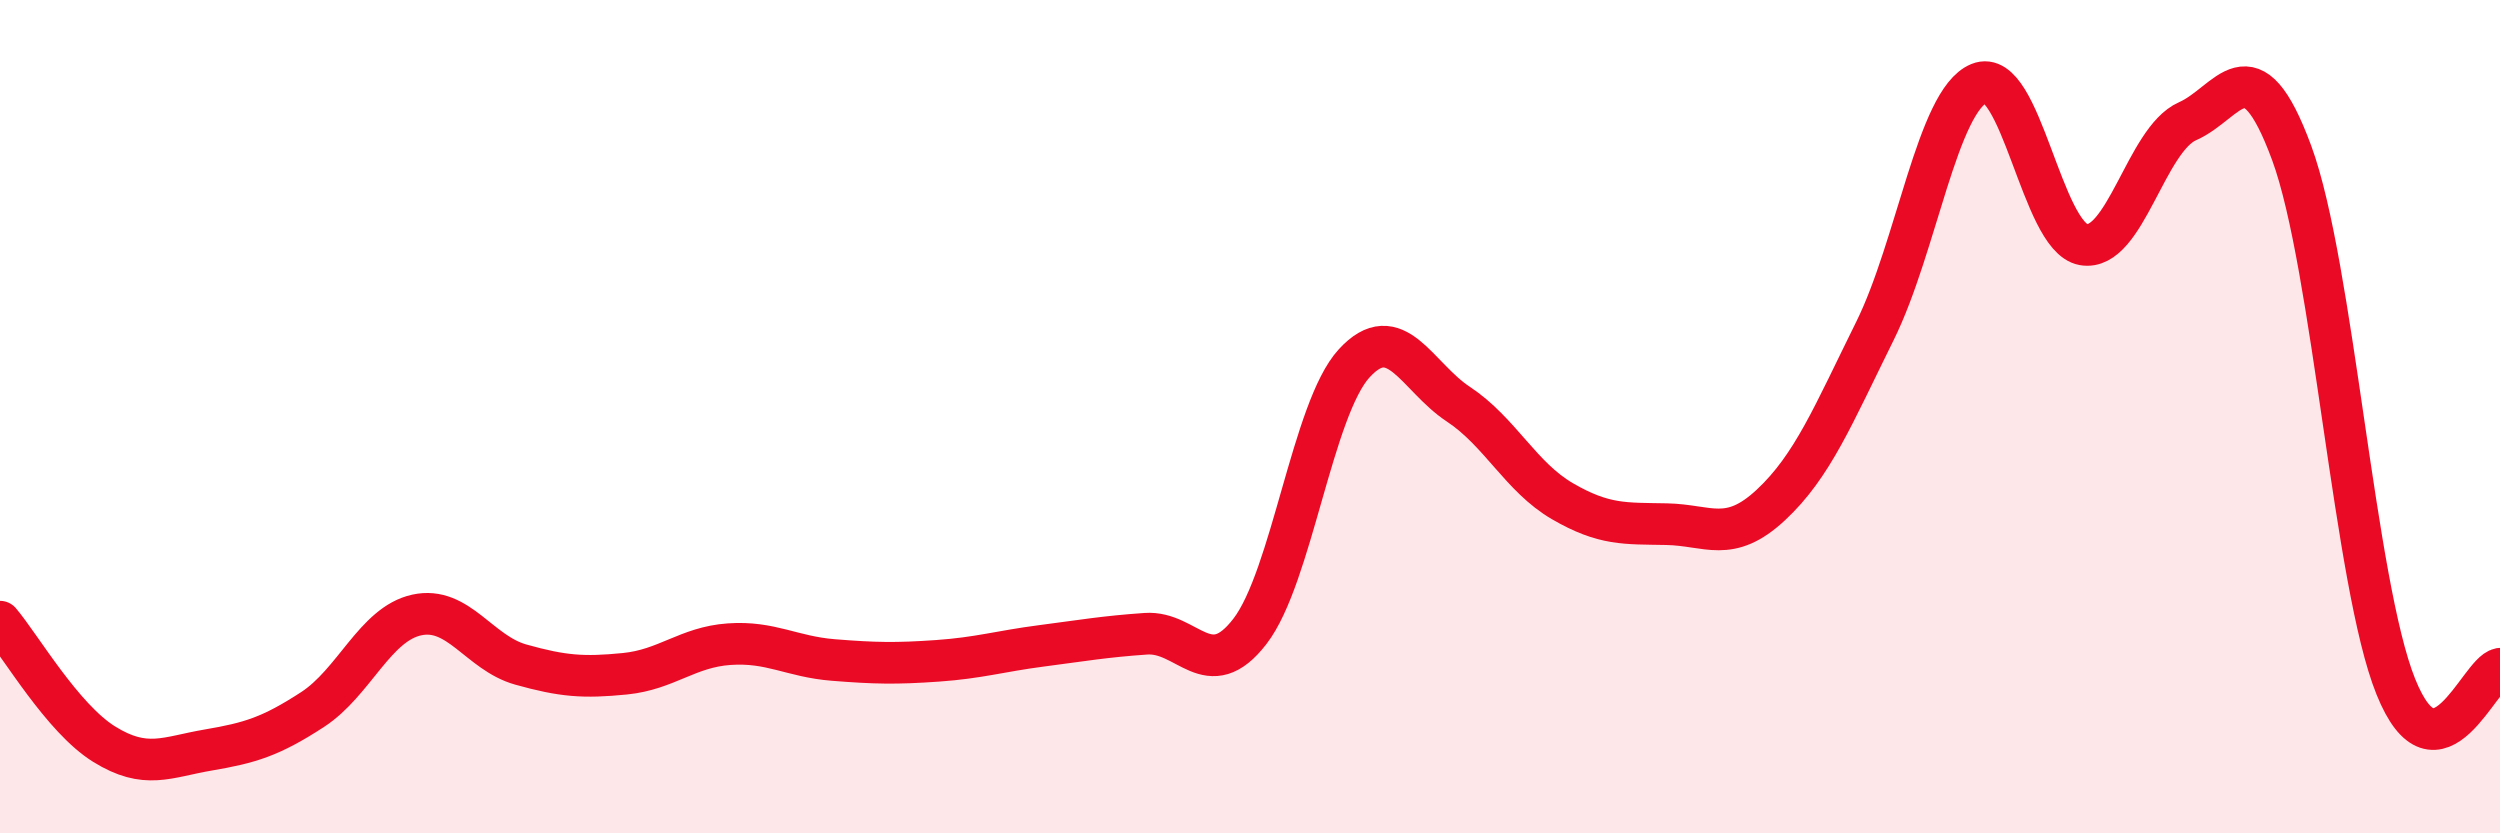
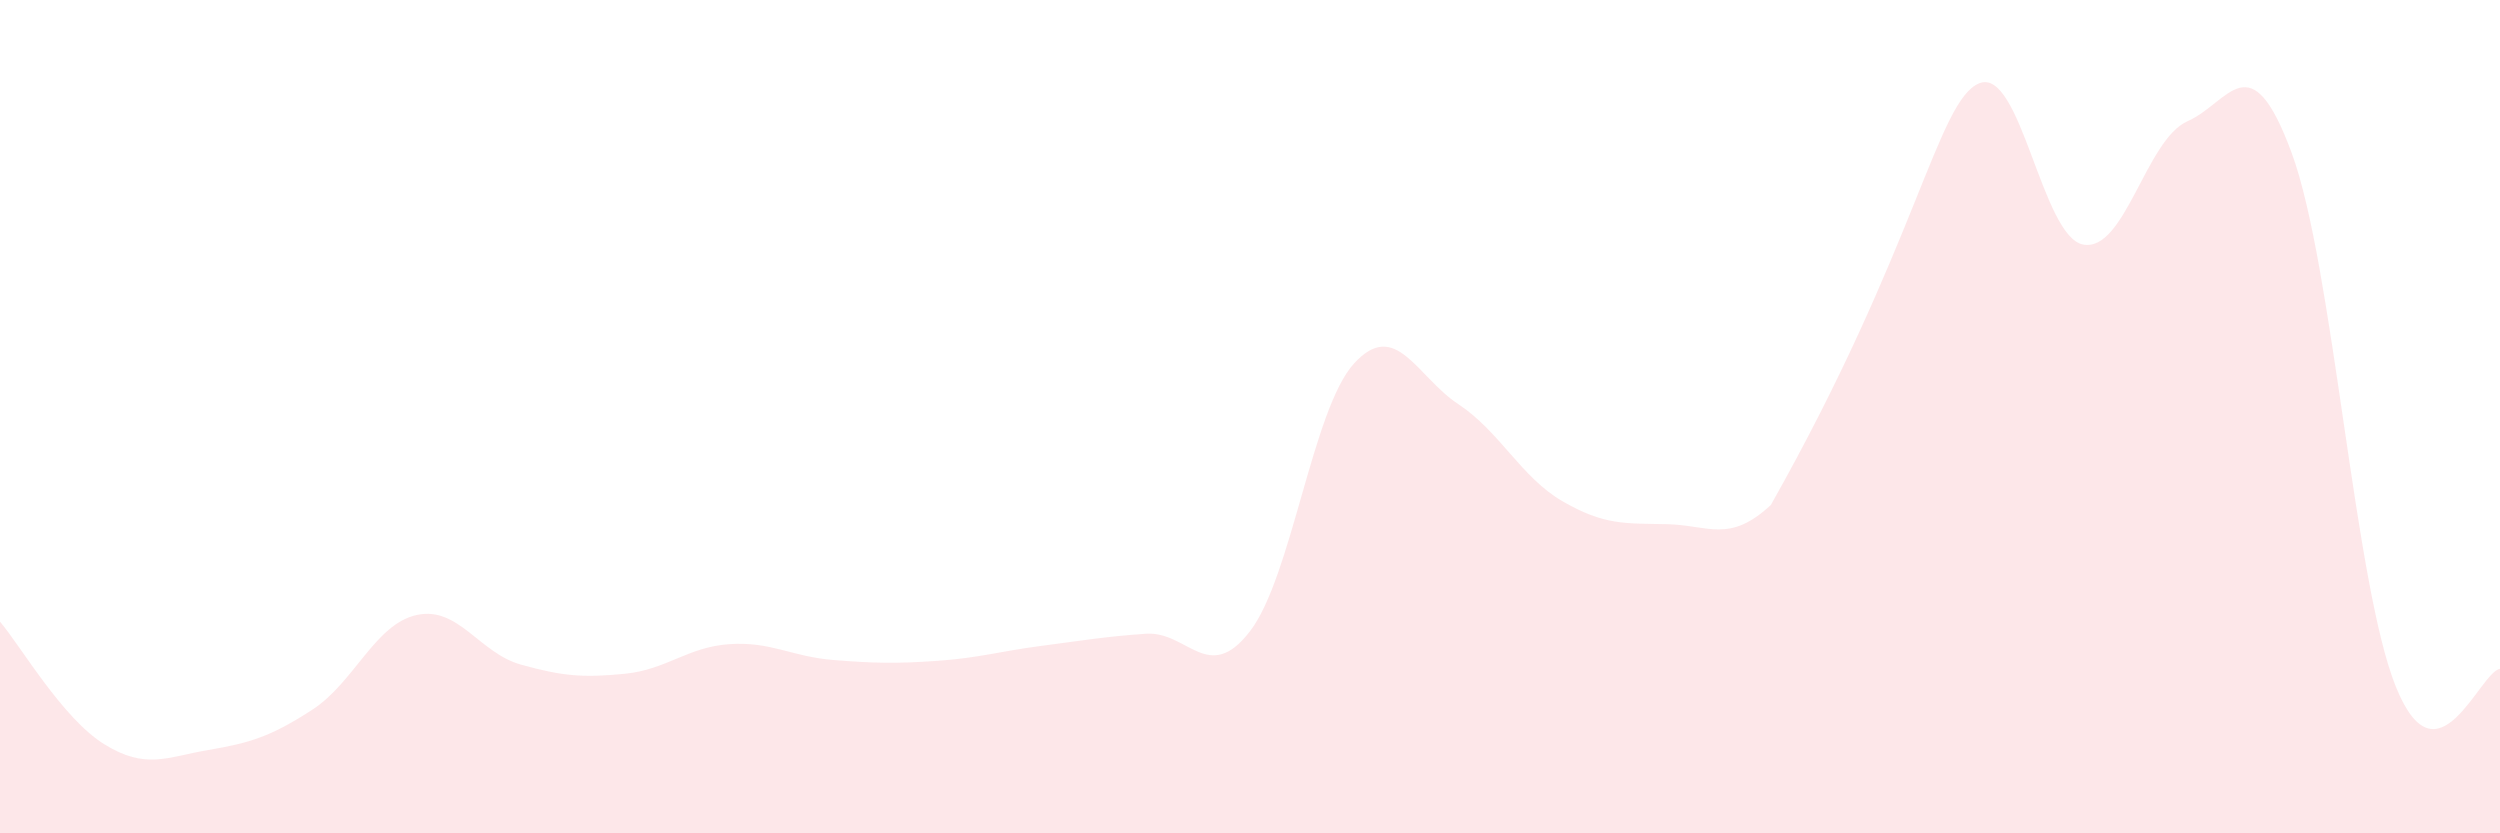
<svg xmlns="http://www.w3.org/2000/svg" width="60" height="20" viewBox="0 0 60 20">
-   <path d="M 0,14.92 C 0.5,15.51 1.5,17.24 2.5,17.86 C 3.5,18.48 4,18.17 5,18 C 6,17.83 6.5,17.68 7.5,17.03 C 8.5,16.38 9,14.98 10,14.76 C 11,14.54 11.5,15.67 12.5,15.95 C 13.5,16.23 14,16.27 15,16.17 C 16,16.07 16.5,15.53 17.5,15.46 C 18.5,15.39 19,15.76 20,15.84 C 21,15.92 21.5,15.93 22.5,15.86 C 23.5,15.79 24,15.63 25,15.5 C 26,15.37 26.5,15.28 27.5,15.21 C 28.5,15.14 29,16.45 30,15.15 C 31,13.85 31.5,9.81 32.5,8.72 C 33.5,7.63 34,9.04 35,9.7 C 36,10.36 36.5,11.45 37.5,12.03 C 38.5,12.61 39,12.56 40,12.58 C 41,12.6 41.5,13.05 42.5,12.12 C 43.5,11.19 44,9.96 45,7.94 C 46,5.92 46.5,2.41 47.5,2 C 48.5,1.59 49,5.69 50,5.87 C 51,6.05 51.5,3.35 52.5,2.91 C 53.5,2.47 54,0.96 55,3.67 C 56,6.38 56.5,14 57.5,16.48 C 58.5,18.96 59.5,16.14 60,16.05L60 20L0 20Z" fill="#EB0A25" opacity="0.1" stroke-linecap="round" stroke-linejoin="round" />
-   <path d="M 0,14.92 C 0.5,15.51 1.5,17.24 2.5,17.86 C 3.5,18.48 4,18.17 5,18 C 6,17.83 6.5,17.68 7.5,17.03 C 8.5,16.38 9,14.98 10,14.76 C 11,14.54 11.5,15.67 12.5,15.95 C 13.5,16.23 14,16.27 15,16.17 C 16,16.07 16.5,15.53 17.5,15.46 C 18.5,15.39 19,15.76 20,15.84 C 21,15.92 21.5,15.93 22.5,15.86 C 23.5,15.79 24,15.63 25,15.5 C 26,15.37 26.5,15.28 27.5,15.21 C 28.5,15.14 29,16.45 30,15.15 C 31,13.85 31.5,9.81 32.5,8.72 C 33.5,7.63 34,9.04 35,9.7 C 36,10.36 36.5,11.45 37.5,12.03 C 38.5,12.61 39,12.56 40,12.58 C 41,12.6 41.5,13.05 42.5,12.12 C 43.5,11.19 44,9.96 45,7.94 C 46,5.92 46.5,2.41 47.5,2 C 48.5,1.59 49,5.69 50,5.87 C 51,6.05 51.5,3.35 52.5,2.91 C 53.5,2.47 54,0.96 55,3.67 C 56,6.38 56.5,14 57.5,16.48 C 58.5,18.96 59.5,16.14 60,16.05" stroke="#EB0A25" stroke-width="1" fill="none" stroke-linecap="round" stroke-linejoin="round" />
+   <path d="M 0,14.92 C 0.5,15.51 1.5,17.24 2.5,17.86 C 3.5,18.48 4,18.17 5,18 C 6,17.83 6.5,17.68 7.5,17.03 C 8.5,16.38 9,14.98 10,14.76 C 11,14.54 11.5,15.67 12.5,15.95 C 13.5,16.23 14,16.27 15,16.17 C 16,16.07 16.5,15.53 17.5,15.46 C 18.5,15.39 19,15.76 20,15.84 C 21,15.92 21.5,15.93 22.5,15.86 C 23.5,15.79 24,15.63 25,15.5 C 26,15.37 26.5,15.28 27.5,15.21 C 28.5,15.14 29,16.45 30,15.15 C 31,13.85 31.5,9.81 32.5,8.72 C 33.5,7.63 34,9.04 35,9.7 C 36,10.36 36.5,11.45 37.5,12.03 C 38.5,12.61 39,12.56 40,12.58 C 41,12.6 41.5,13.05 42.5,12.12 C 46,5.92 46.5,2.41 47.5,2 C 48.5,1.59 49,5.69 50,5.87 C 51,6.05 51.5,3.35 52.5,2.91 C 53.5,2.47 54,0.96 55,3.67 C 56,6.38 56.5,14 57.5,16.48 C 58.5,18.96 59.5,16.14 60,16.05L60 20L0 20Z" fill="#EB0A25" opacity="0.1" stroke-linecap="round" stroke-linejoin="round" />
</svg>